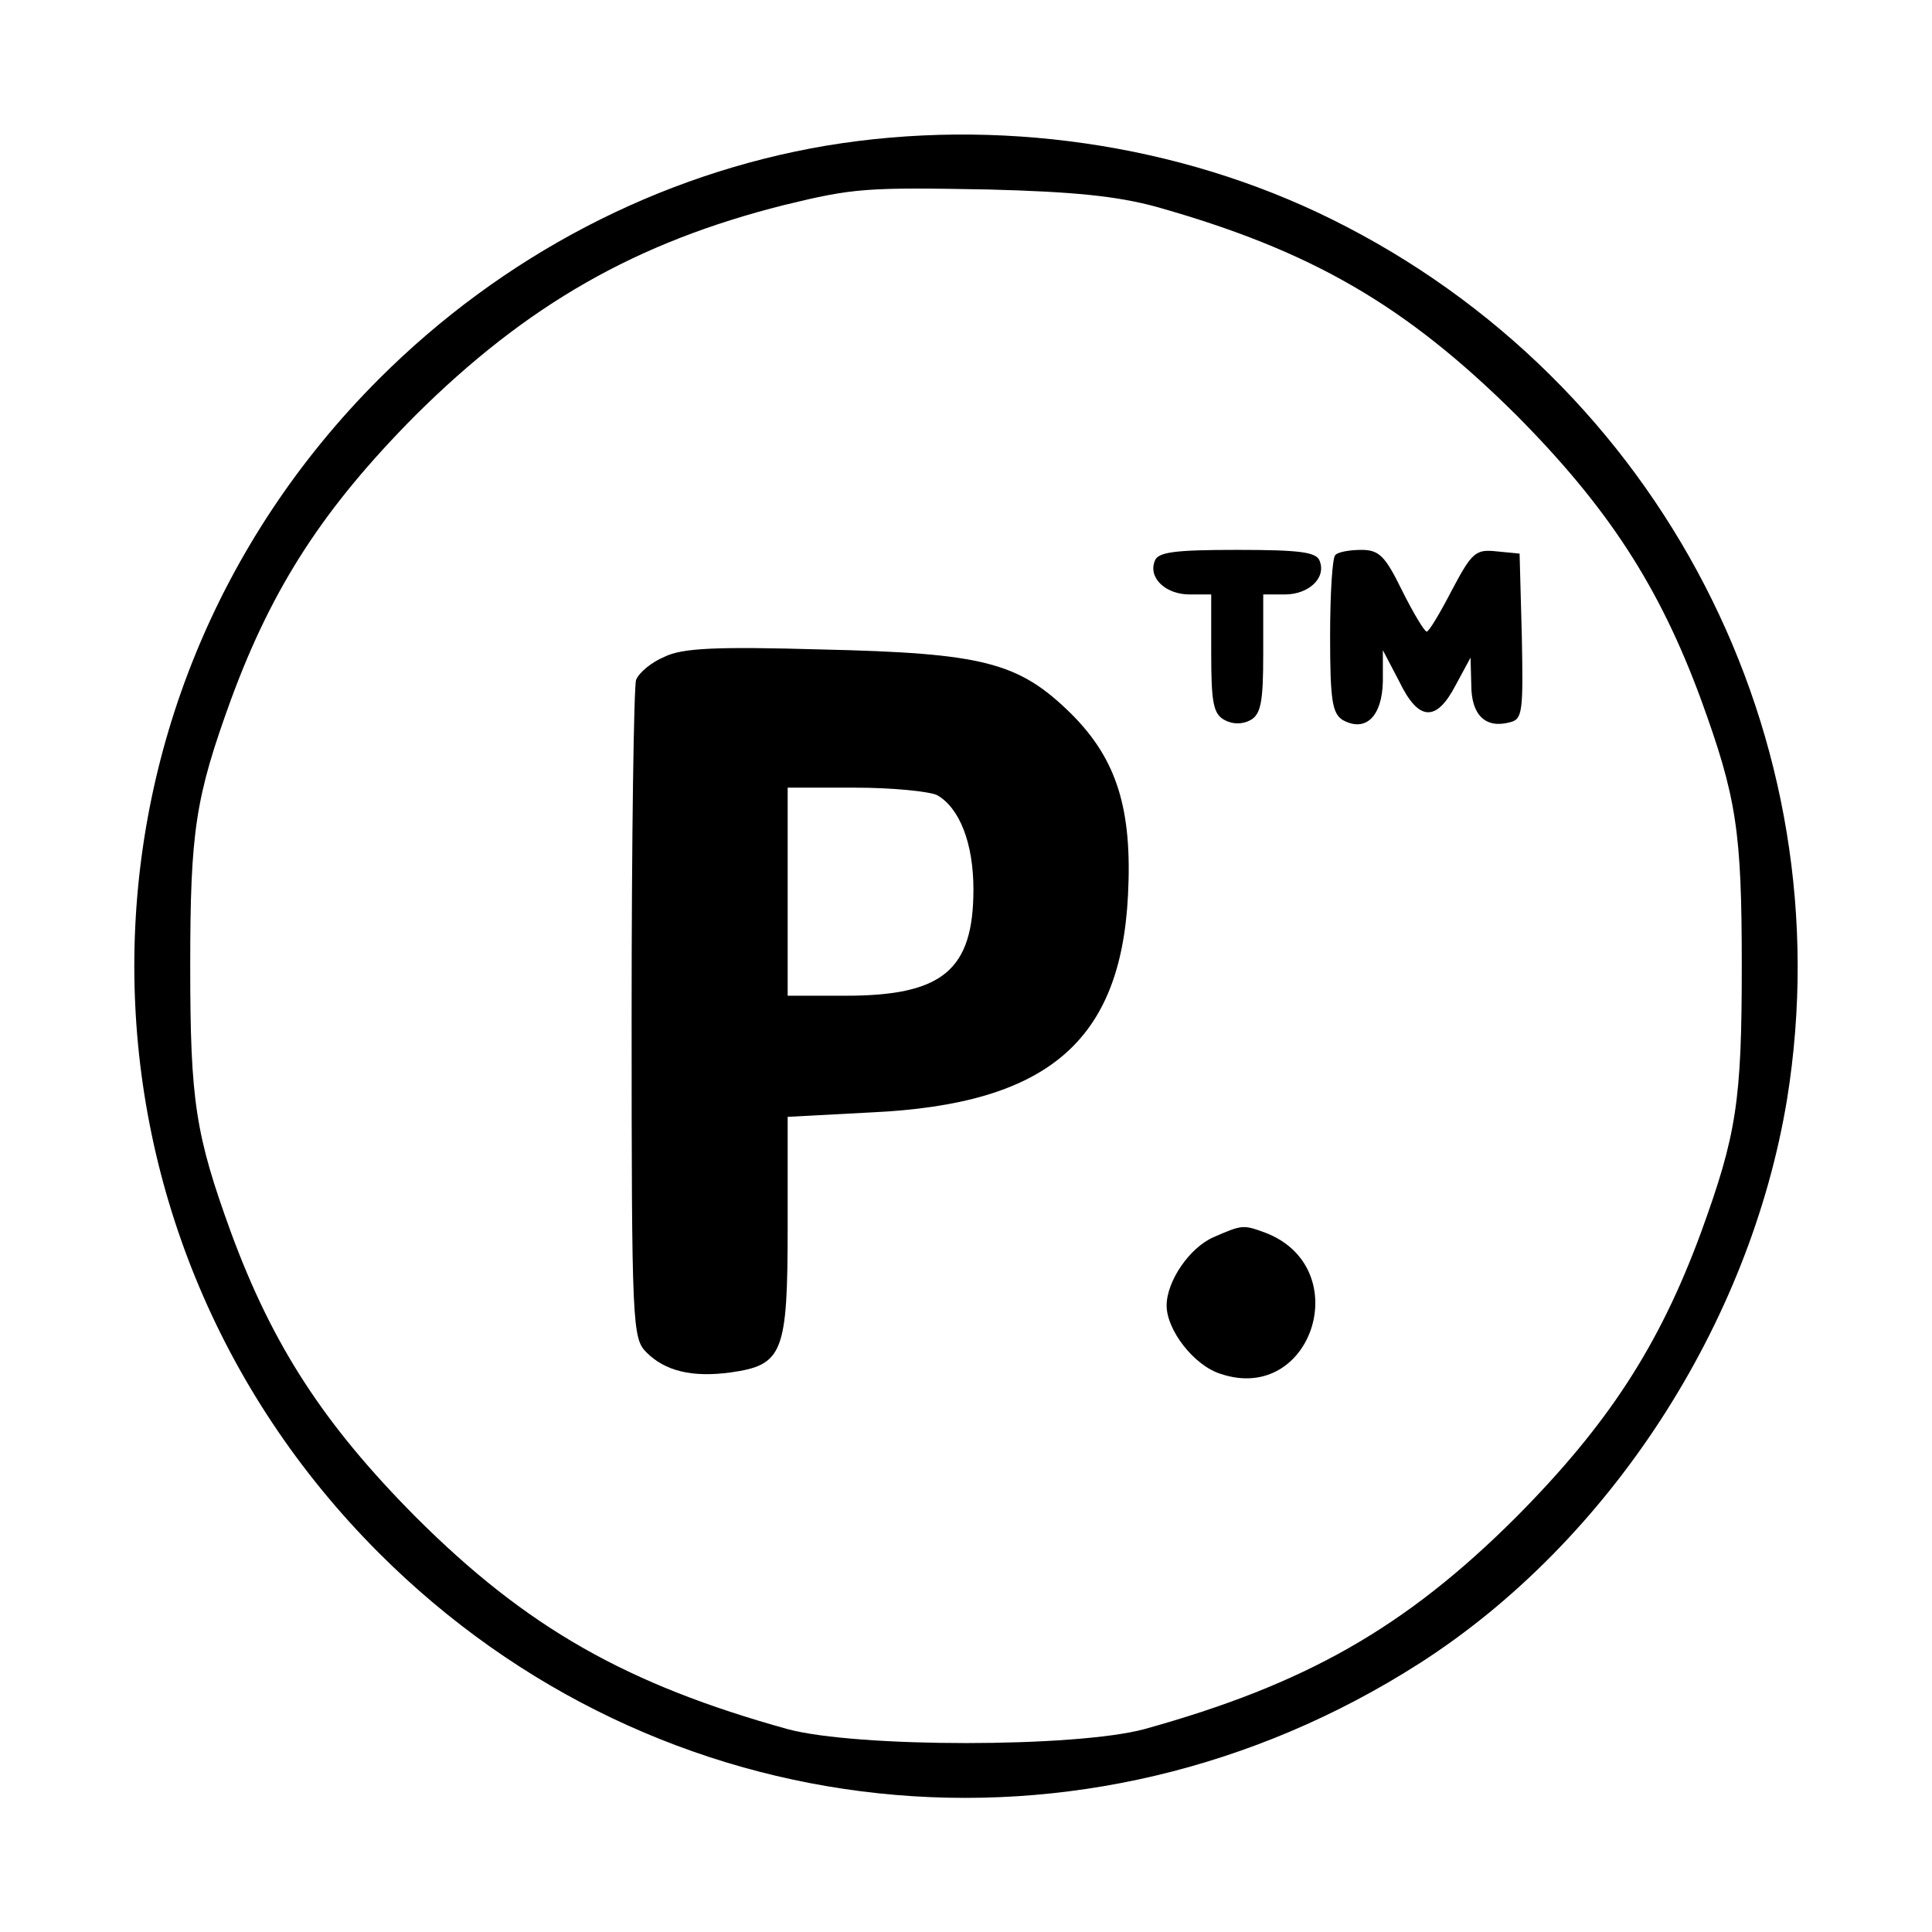
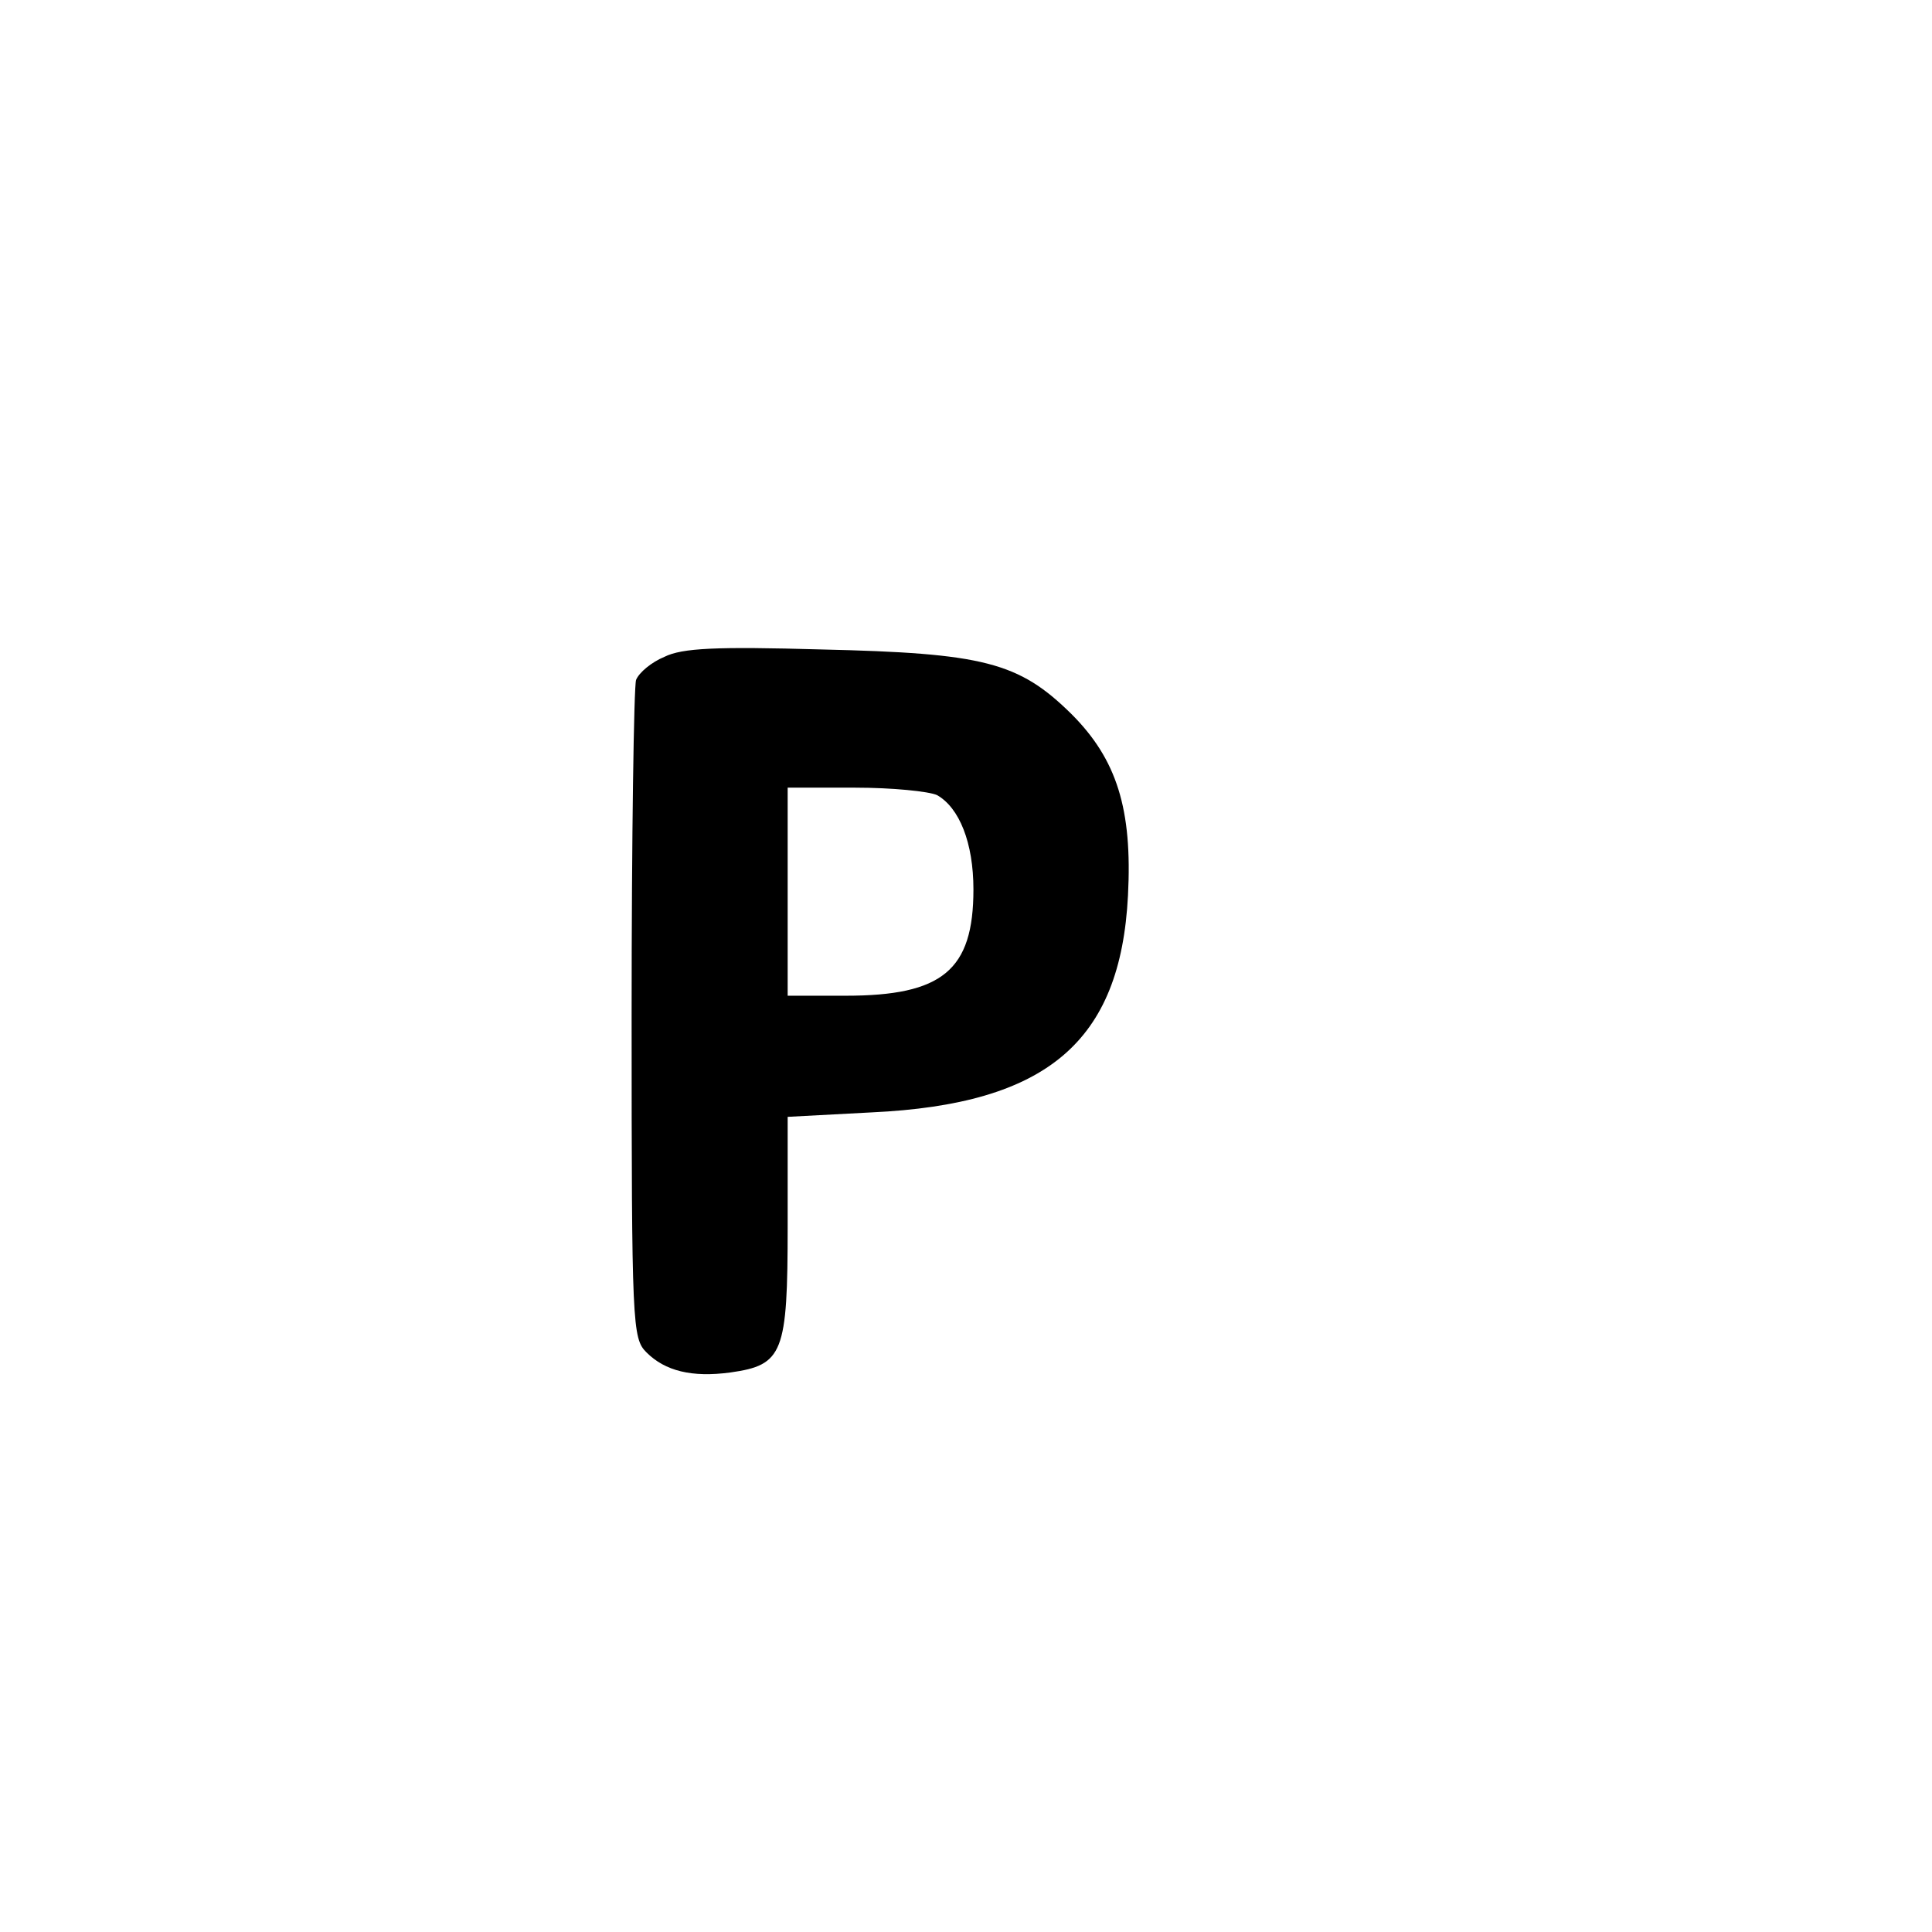
<svg xmlns="http://www.w3.org/2000/svg" version="1.0" width="260pt" height="260pt" viewBox="0 0 260 260" preserveAspectRatio="xMidYMid meet">
  <g transform="translate(0,260) scale(0.1,-0.1)" fill="#000000" stroke="none">
-     <path d="M1112 2404 c-225 -38 -436 -148 -602 -314 -439 -439 -439 -1141 0 -1580 376 -376 950 -437 1401 -148 254 163 444 455 494 759 78 485 -170 965 -613 1184 -206 102 -451 137 -680 99z m443 -82 c210 -59 337 -133 486 -281 123 -124 192 -230 248 -382 48 -132 55 -177 55 -359 0 -182 -7 -227 -55 -359 -56 -152 -125 -258 -248 -382 -150 -150 -285 -226 -501 -286 -93 -25 -387 -25 -480 0 -216 60 -351 136 -501 286 -123 124 -192 230 -248 382 -48 132 -55 177 -55 359 0 182 7 227 55 359 56 152 125 258 248 382 150 149 297 233 496 283 94 23 111 24 275 21 116 -3 173 -9 225 -23z" />
-     <path d="M1554 1845 c-9 -23 15 -45 47 -45 l29 0 0 -80 c0 -66 3 -81 18 -89 11 -6 24 -6 35 0 14 8 17 25 17 89 l0 80 29 0 c32 0 56 22 47 45 -4 12 -26 15 -111 15 -85 0 -107 -3 -111 -15z" />
-     <path d="M1797 1853 c-4 -3 -7 -53 -7 -109 0 -87 3 -104 17 -113 31 -17 53 5 54 52 l0 42 22 -42 c26 -54 50 -55 76 -5 l20 37 1 -37 c0 -40 19 -59 52 -50 17 4 18 14 16 116 l-3 111 -31 3 c-28 3 -33 -1 -60 -52 -16 -31 -31 -56 -34 -56 -3 0 -18 25 -33 55 -23 47 -31 55 -55 55 -16 0 -32 -3 -35 -7z" />
    <path d="M894 1716 c-17 -7 -34 -21 -38 -31 -3 -9 -6 -212 -6 -451 0 -419 1 -435 20 -454 25 -25 61 -34 113 -27 71 10 77 26 77 197 l0 147 113 6 c236 11 335 95 345 292 6 116 -15 183 -76 244 -71 70 -118 82 -337 87 -141 4 -187 2 -211 -10z m367 -186 c30 -17 49 -64 49 -127 0 -109 -42 -143 -172 -143 l-78 0 0 140 0 140 91 0 c50 0 99 -5 110 -10z" />
-     <path d="M1633 935 c-32 -14 -63 -59 -63 -92 0 -33 37 -81 73 -92 123 -41 182 143 60 190 -30 11 -31 11 -70 -6z" />
  </g>
</svg>